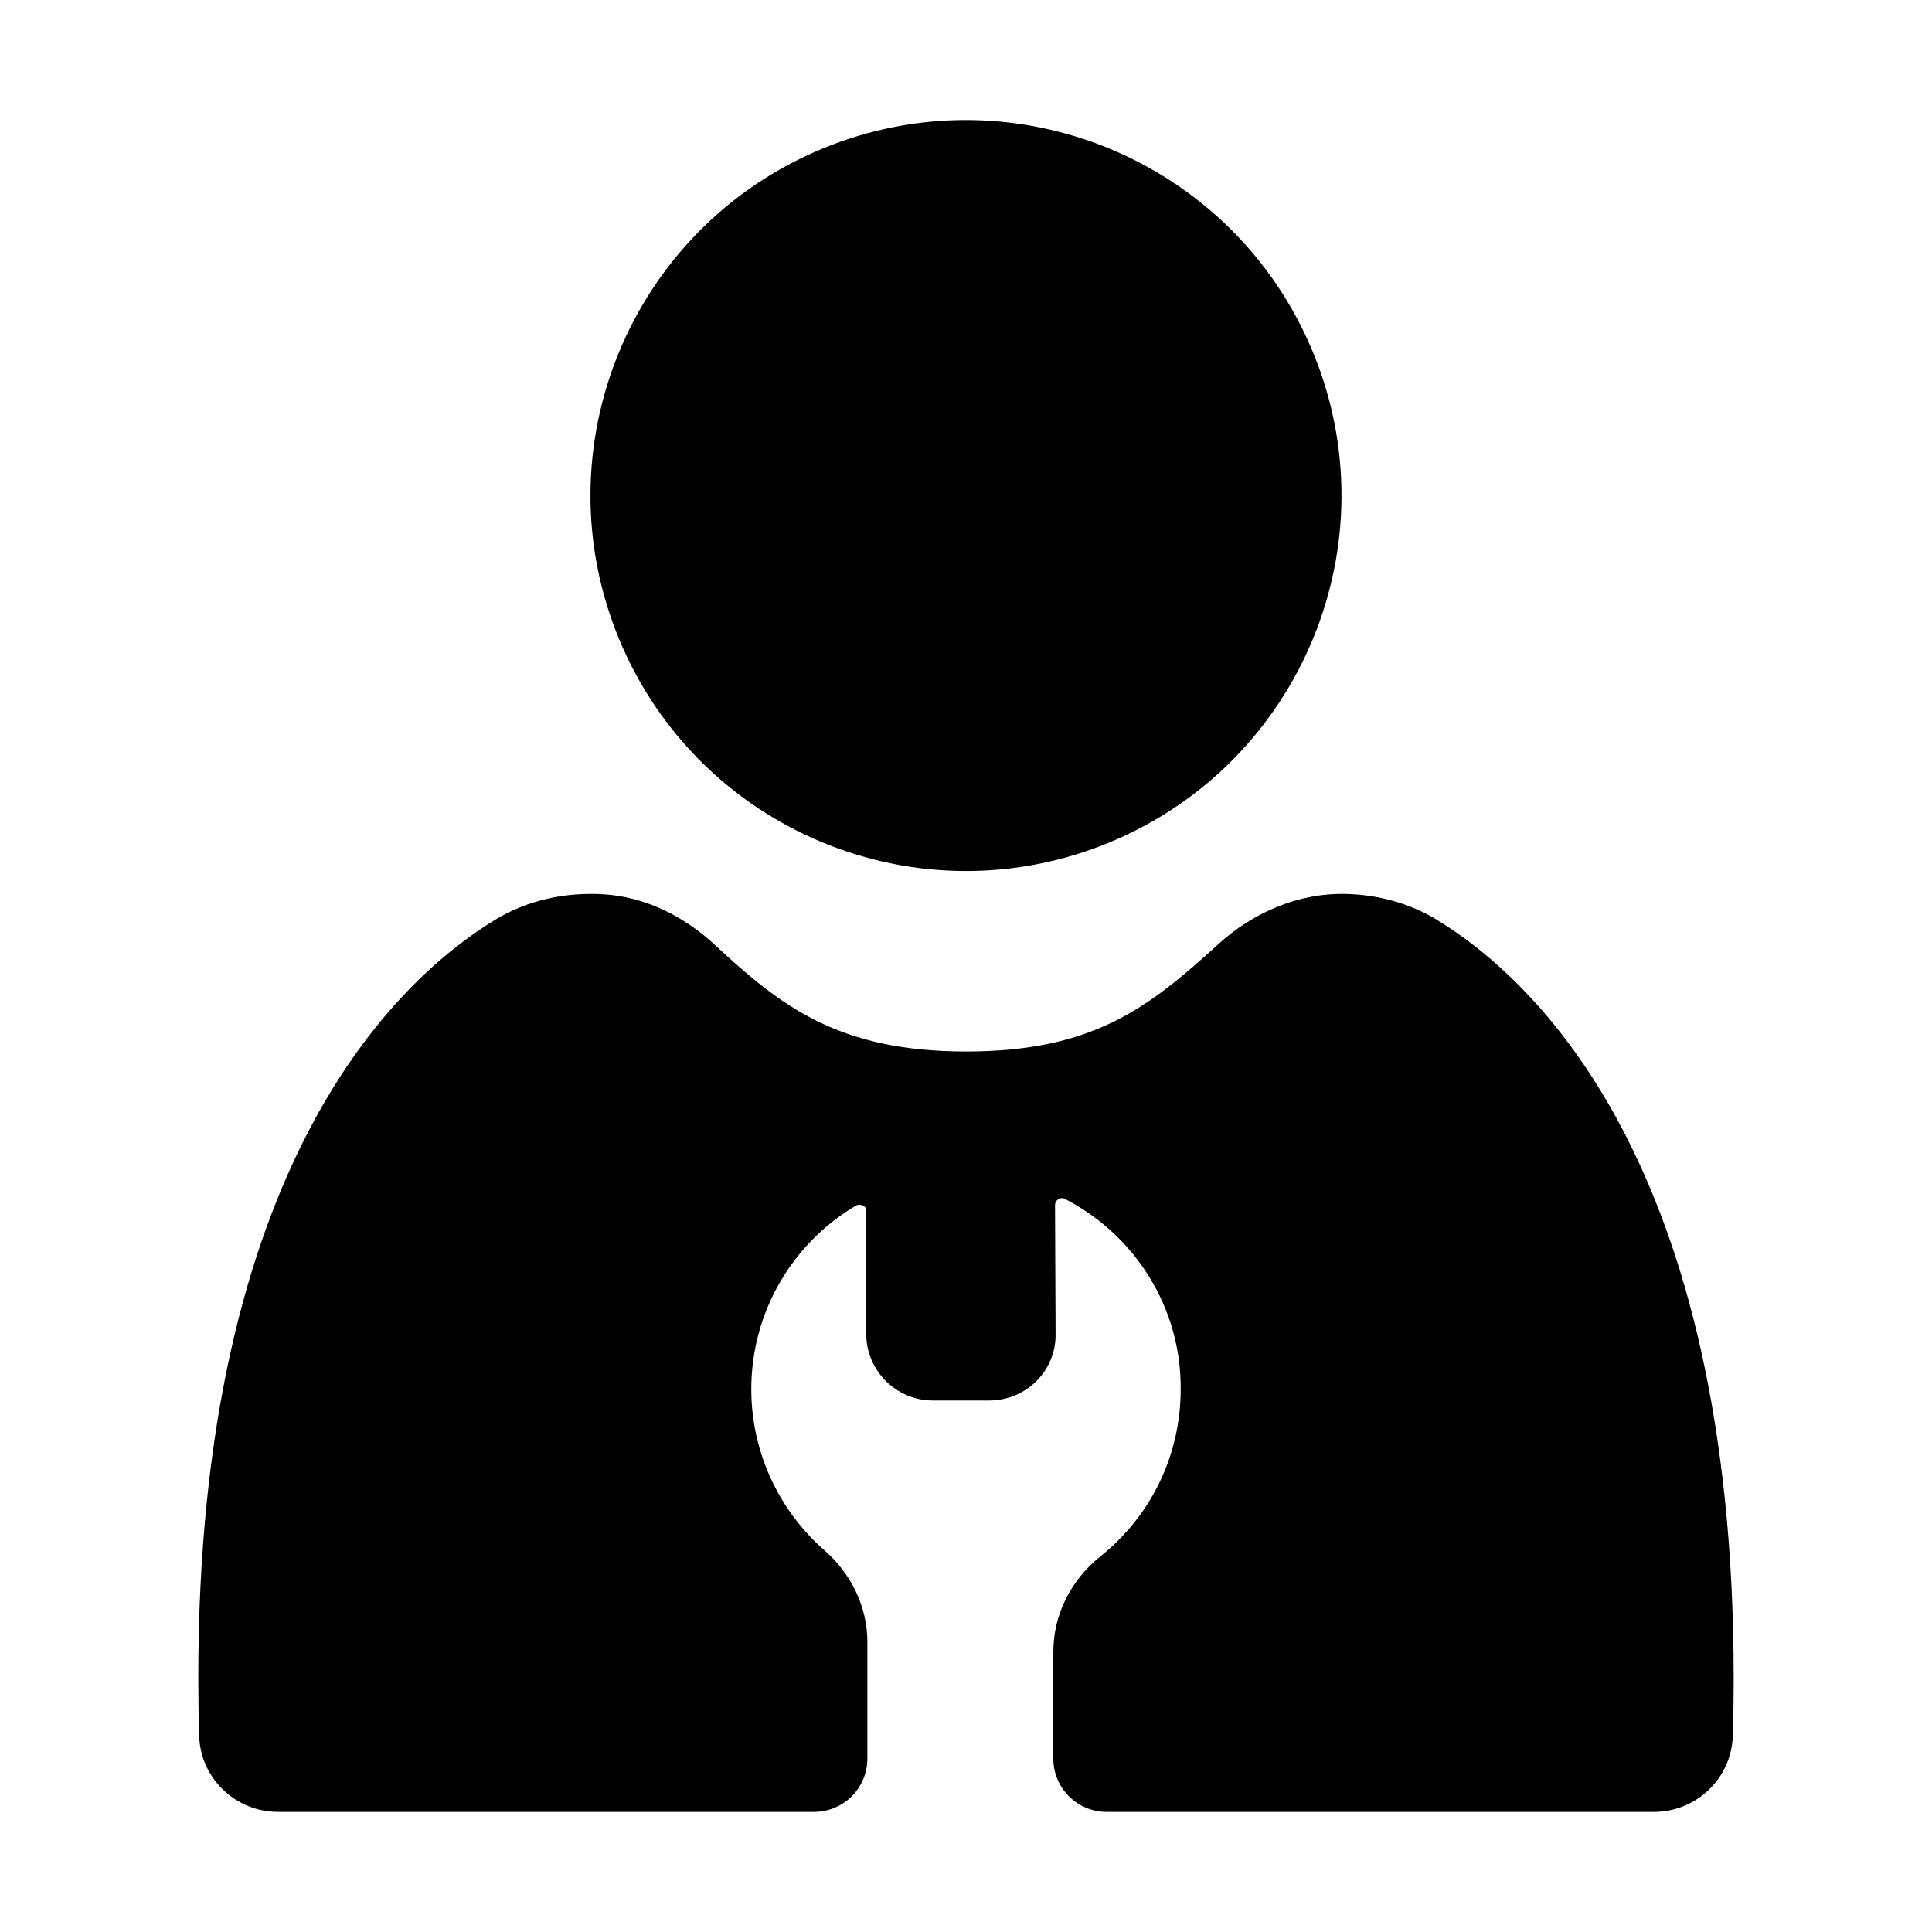
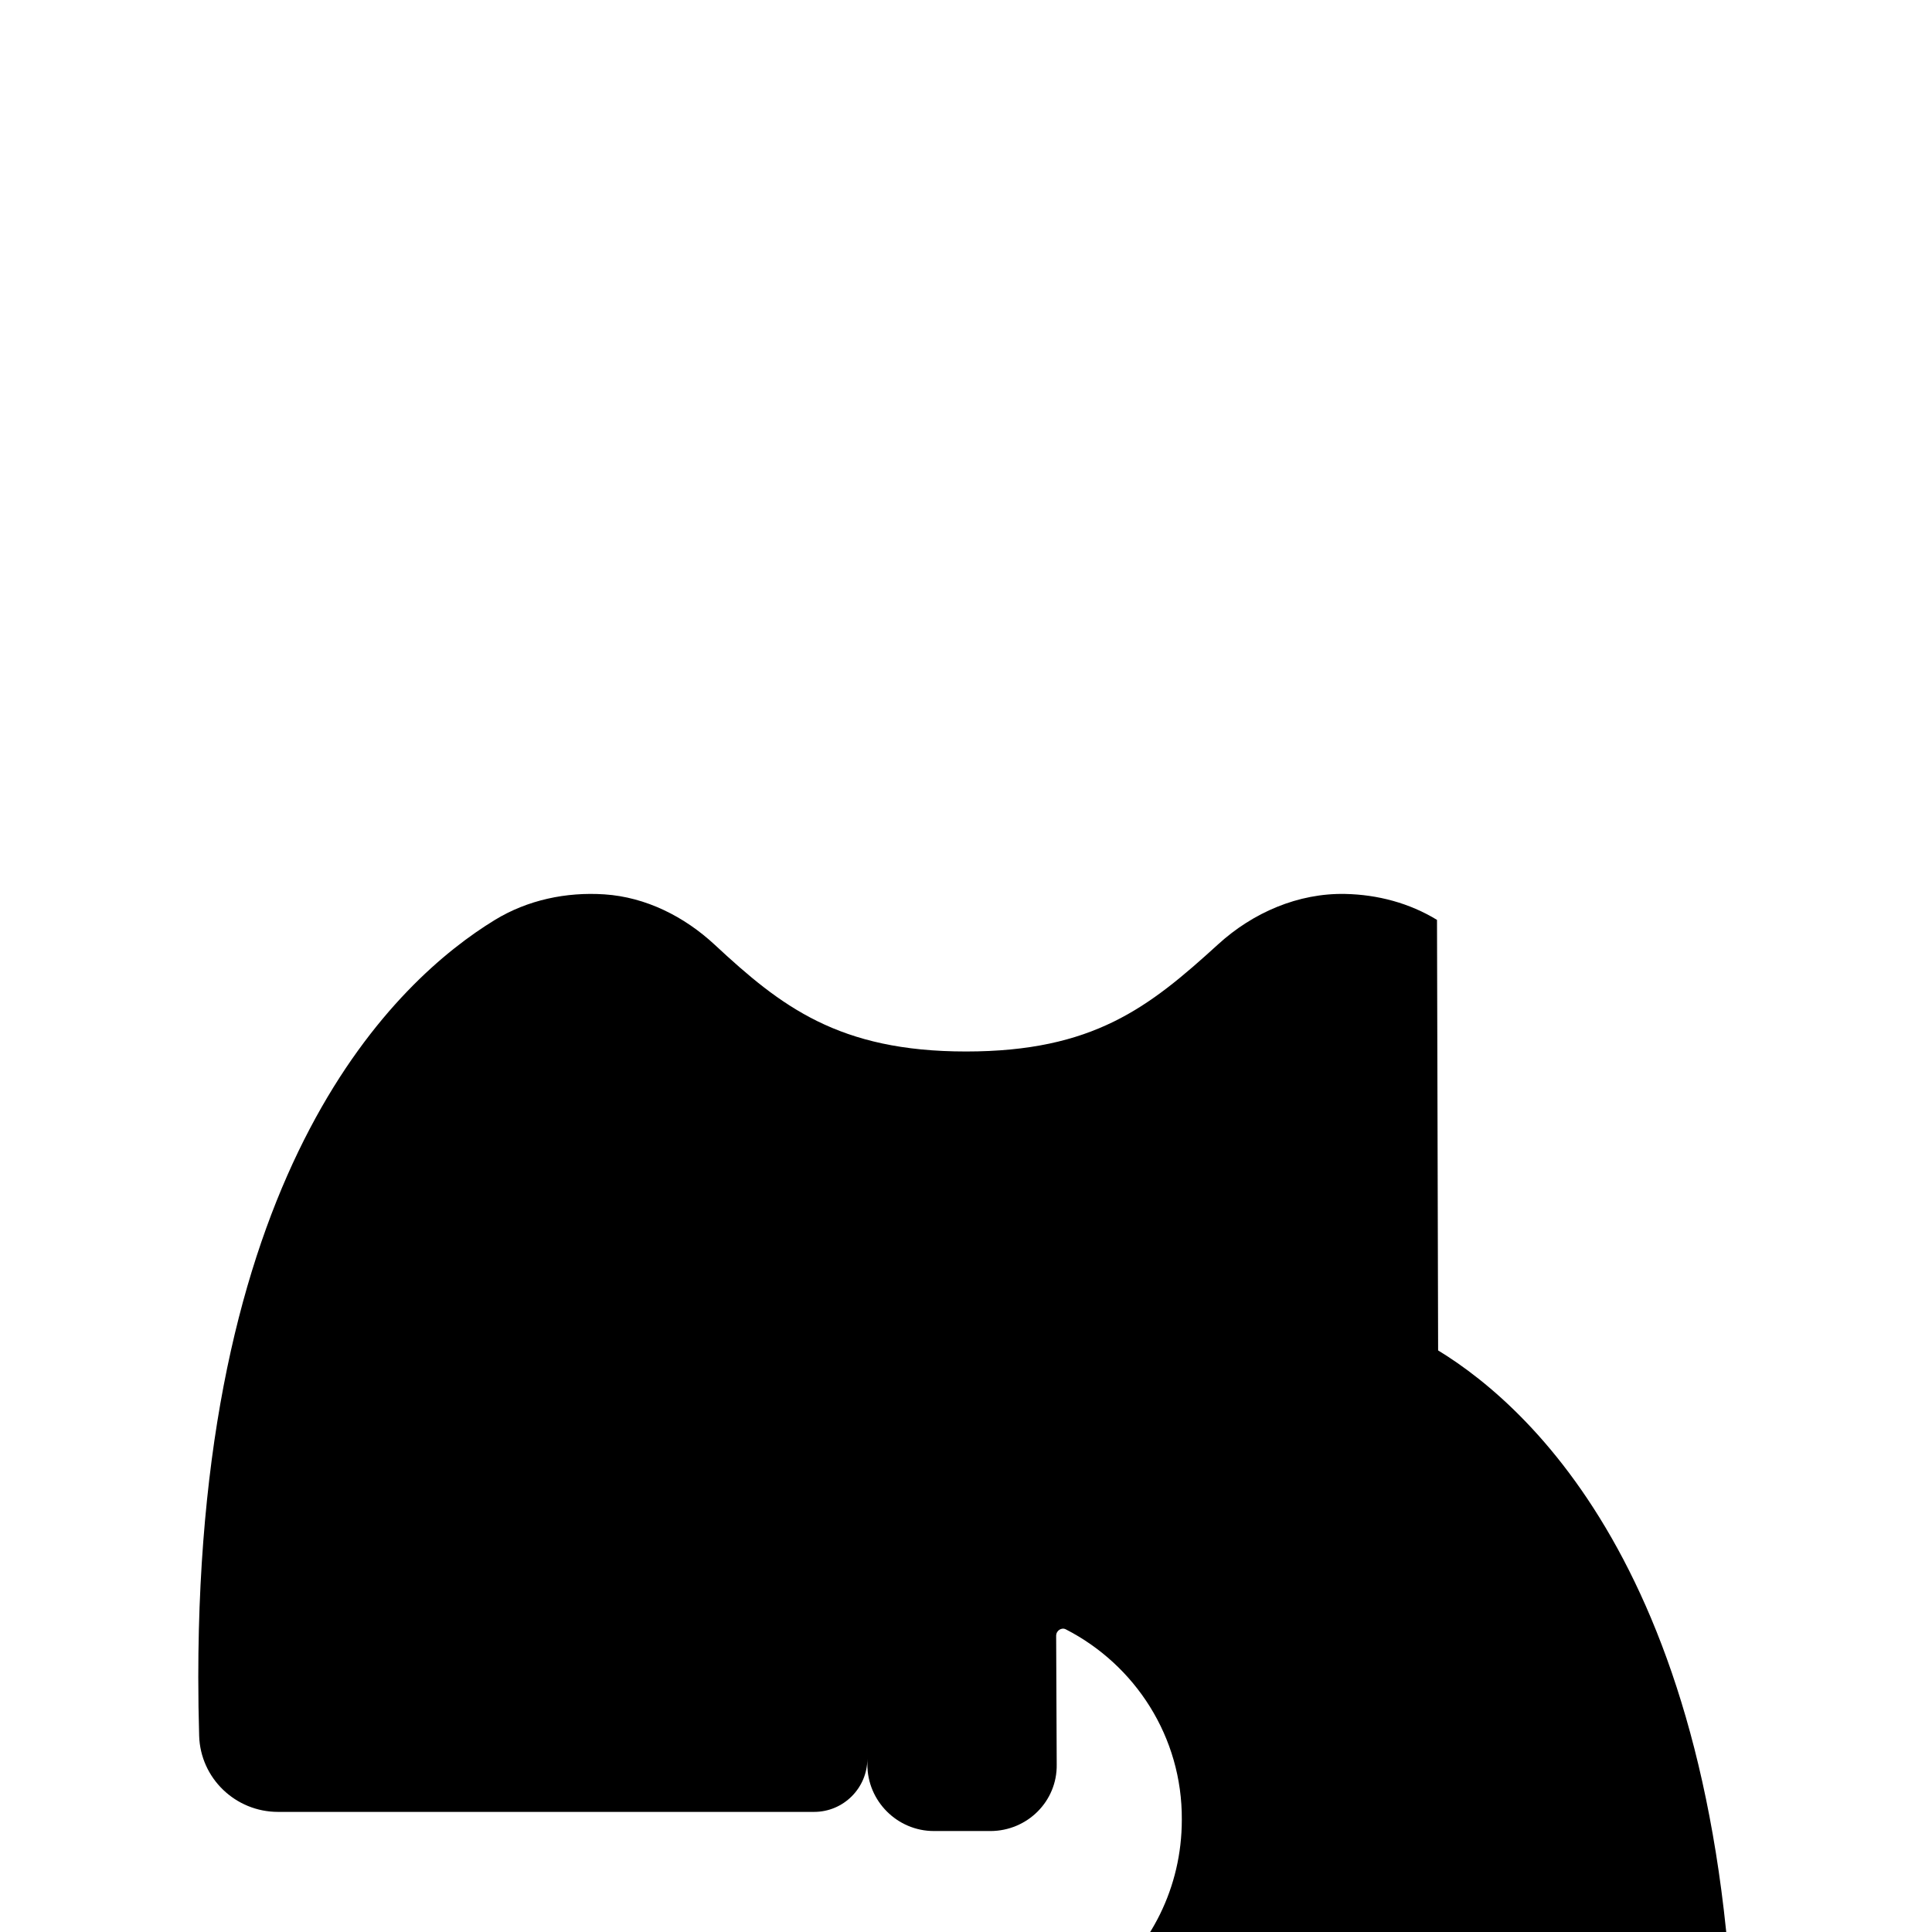
<svg xmlns="http://www.w3.org/2000/svg" fill="#000000" width="800px" height="800px" version="1.1" viewBox="144 144 512 512">
  <g>
-     <path d="m491.91 237.24c21.027 50.766-3.078 108.96-53.844 129.99-50.762 21.027-108.96-3.078-129.99-53.844-21.027-50.762 3.082-108.96 53.844-129.98 50.762-21.027 108.96 3.078 129.99 53.84" />
-     <path d="m524.82 387.78c-7.309-4.465-15.738-6.695-24.293-6.875-12.473-0.266-24.484 4.938-33.703 13.344-18.391 16.77-33.117 28.406-66.832 28.406-33.73 0-49.031-11.965-66.562-28.266-8.059-7.492-18.27-12.648-29.25-13.375-10.141-0.668-20.363 1.484-29.016 6.769-26.031 15.895-78.617 64.824-78.617 200.68 0 5.356 0.082 10.527 0.23 15.543 0.332 11.254 9.633 20.164 20.895 20.164h142.07c7.797 0 14.117-6.32 14.117-14.117v-30.988c0-9.258-4.332-18.07-11.348-24.191-11.797-10.305-19.414-25.688-19.414-42.711 0-20.609 11.051-38.828 27.777-48.684 1.195-0.598 2.836 0.148 2.688 1.492v32.555c0 9.691 7.93 17.621 17.621 17.621l14.938 0.004c9.855 0 17.77-7.914 17.621-17.621l-0.148-34.199c0-1.195 1.344-2.242 2.539-1.645 18.367 9.41 30.914 28.523 30.762 50.477 0 17.922-8.215 33.898-21.355 44.352-7.766 6.273-12.395 15.383-12.395 25.238v28.301c0 7.797 6.32 14.117 14.117 14.117h145.05c11.262 0 20.559-8.91 20.895-20.164 0.148-5.019 0.234-10.188 0.234-15.547 0-135.86-52.586-184.79-78.621-200.68z" />
+     <path d="m524.82 387.78c-7.309-4.465-15.738-6.695-24.293-6.875-12.473-0.266-24.484 4.938-33.703 13.344-18.391 16.77-33.117 28.406-66.832 28.406-33.73 0-49.031-11.965-66.562-28.266-8.059-7.492-18.27-12.648-29.25-13.375-10.141-0.668-20.363 1.484-29.016 6.769-26.031 15.895-78.617 64.824-78.617 200.68 0 5.356 0.082 10.527 0.23 15.543 0.332 11.254 9.633 20.164 20.895 20.164h142.07c7.797 0 14.117-6.32 14.117-14.117v-30.988v32.555c0 9.691 7.93 17.621 17.621 17.621l14.938 0.004c9.855 0 17.77-7.914 17.621-17.621l-0.148-34.199c0-1.195 1.344-2.242 2.539-1.645 18.367 9.41 30.914 28.523 30.762 50.477 0 17.922-8.215 33.898-21.355 44.352-7.766 6.273-12.395 15.383-12.395 25.238v28.301c0 7.797 6.32 14.117 14.117 14.117h145.05c11.262 0 20.559-8.91 20.895-20.164 0.148-5.019 0.234-10.188 0.234-15.547 0-135.86-52.586-184.79-78.621-200.68z" />
  </g>
</svg>